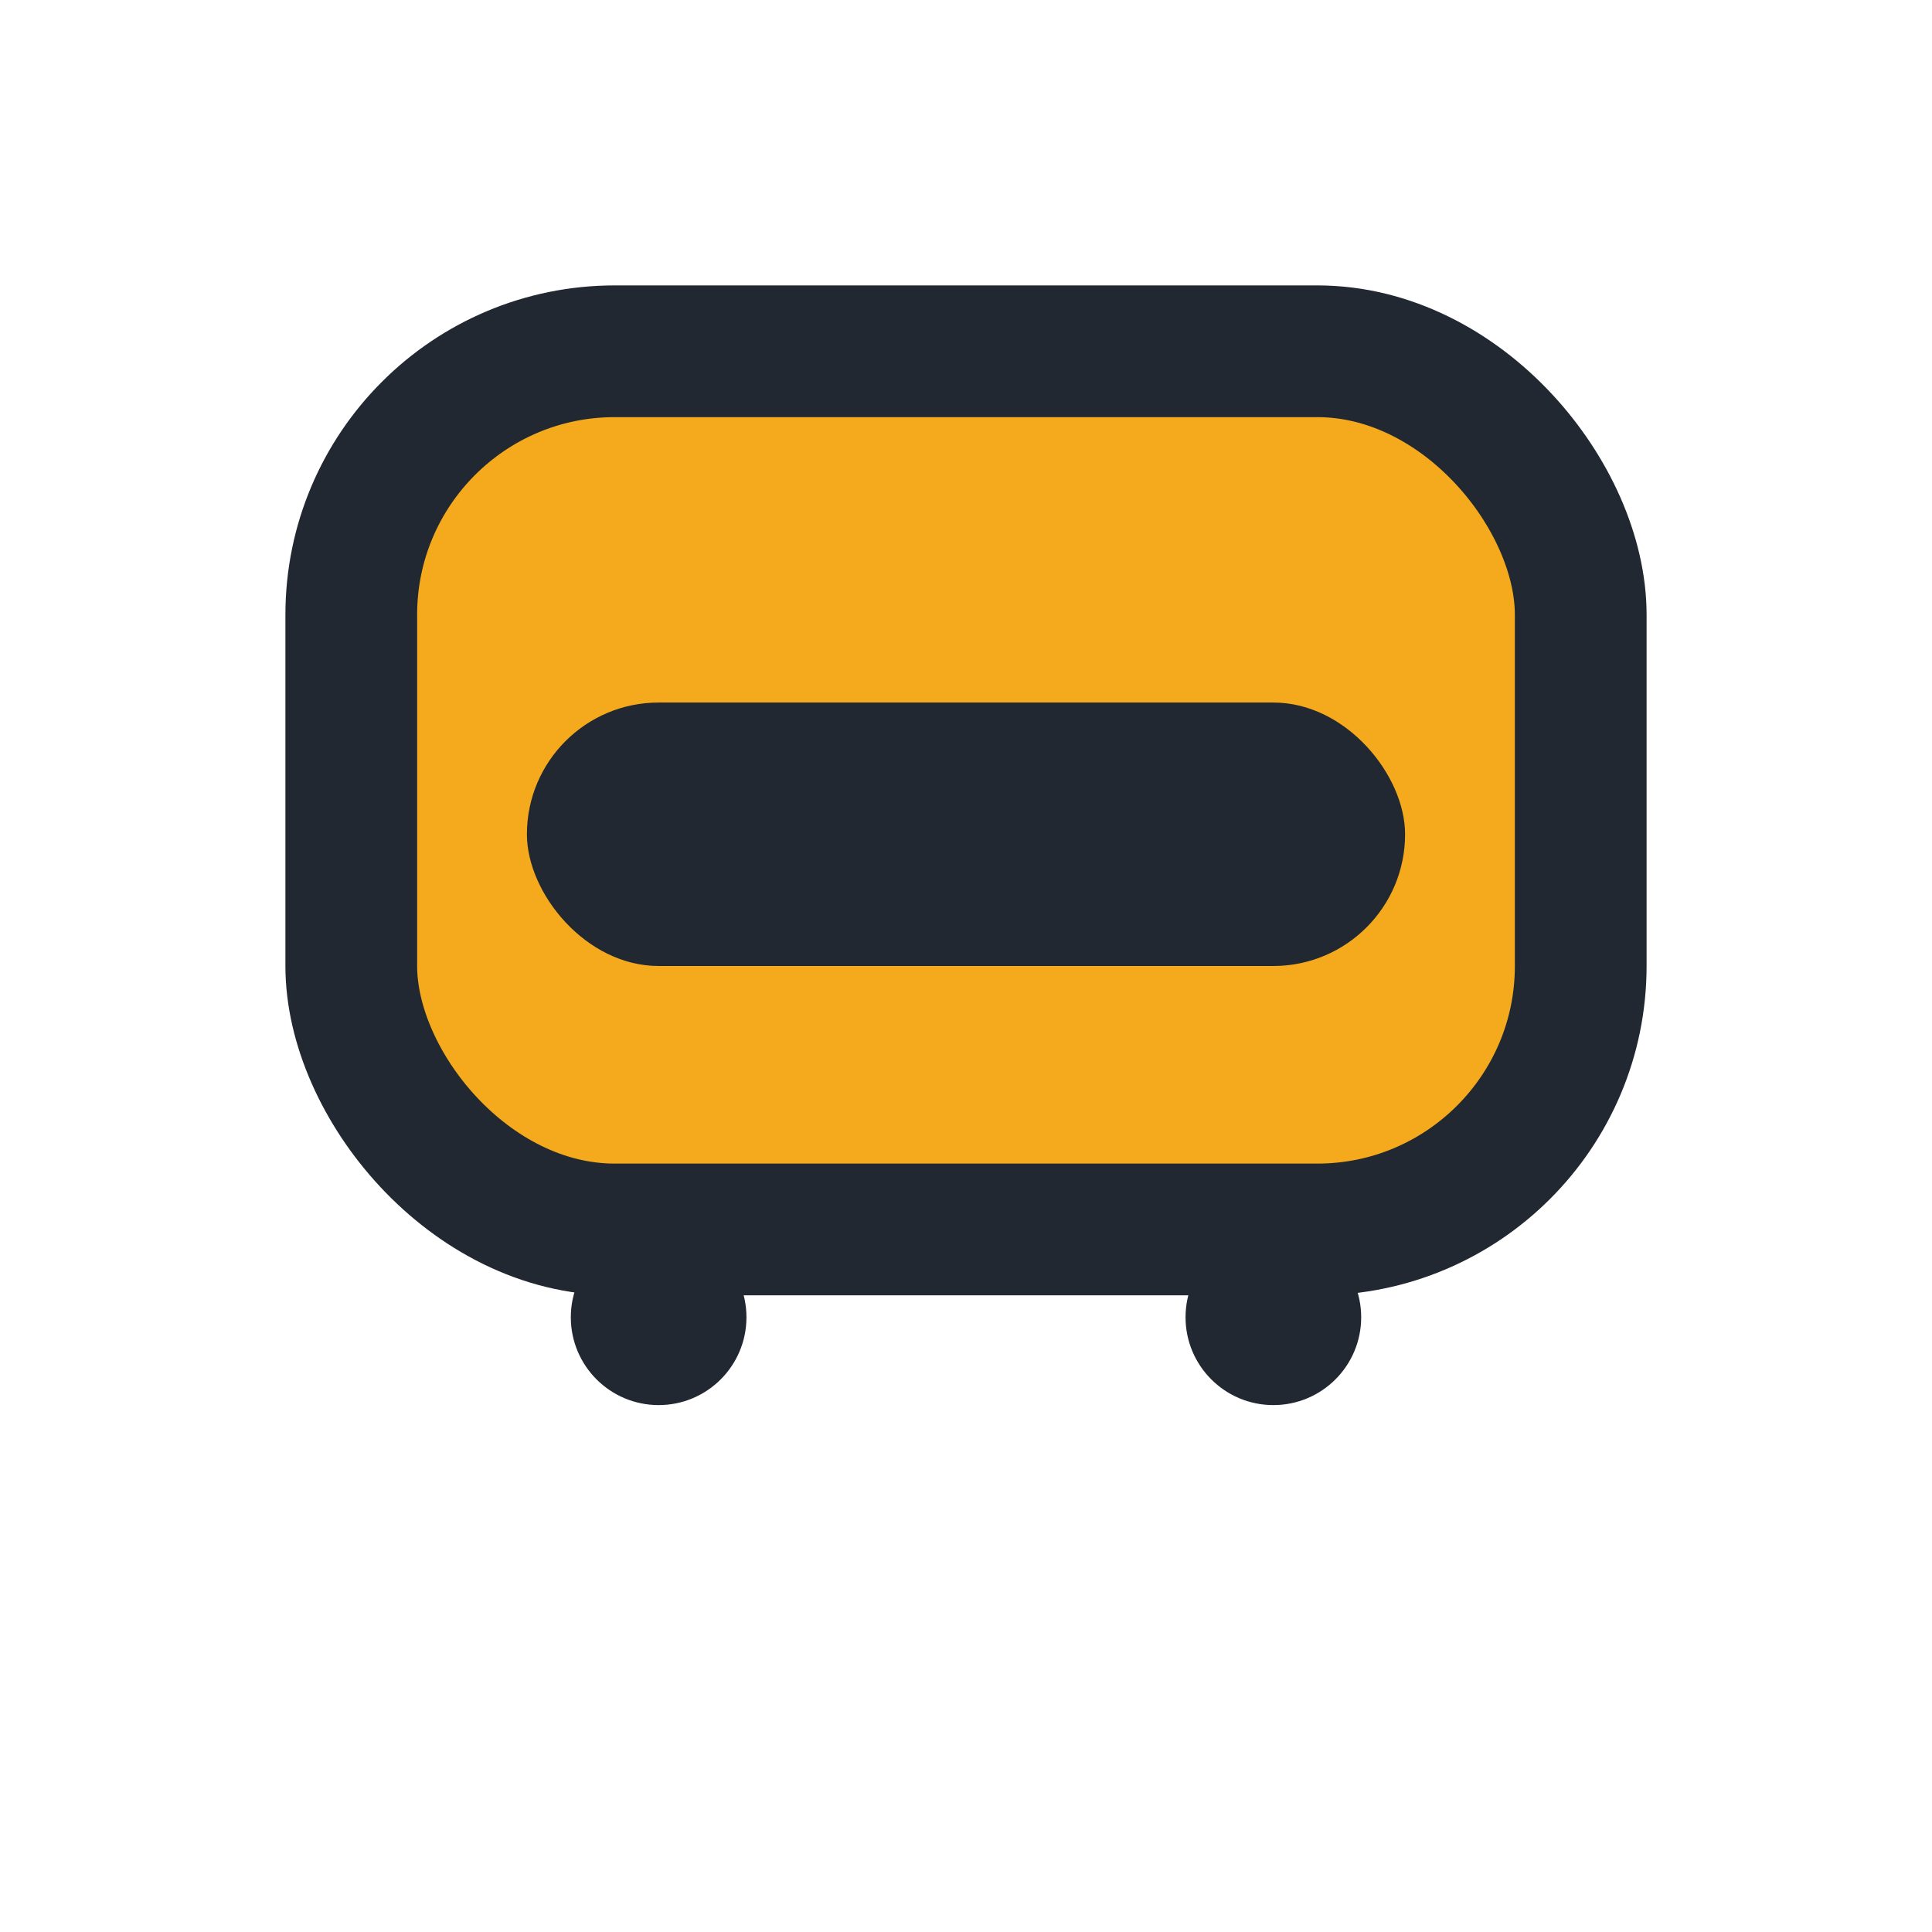
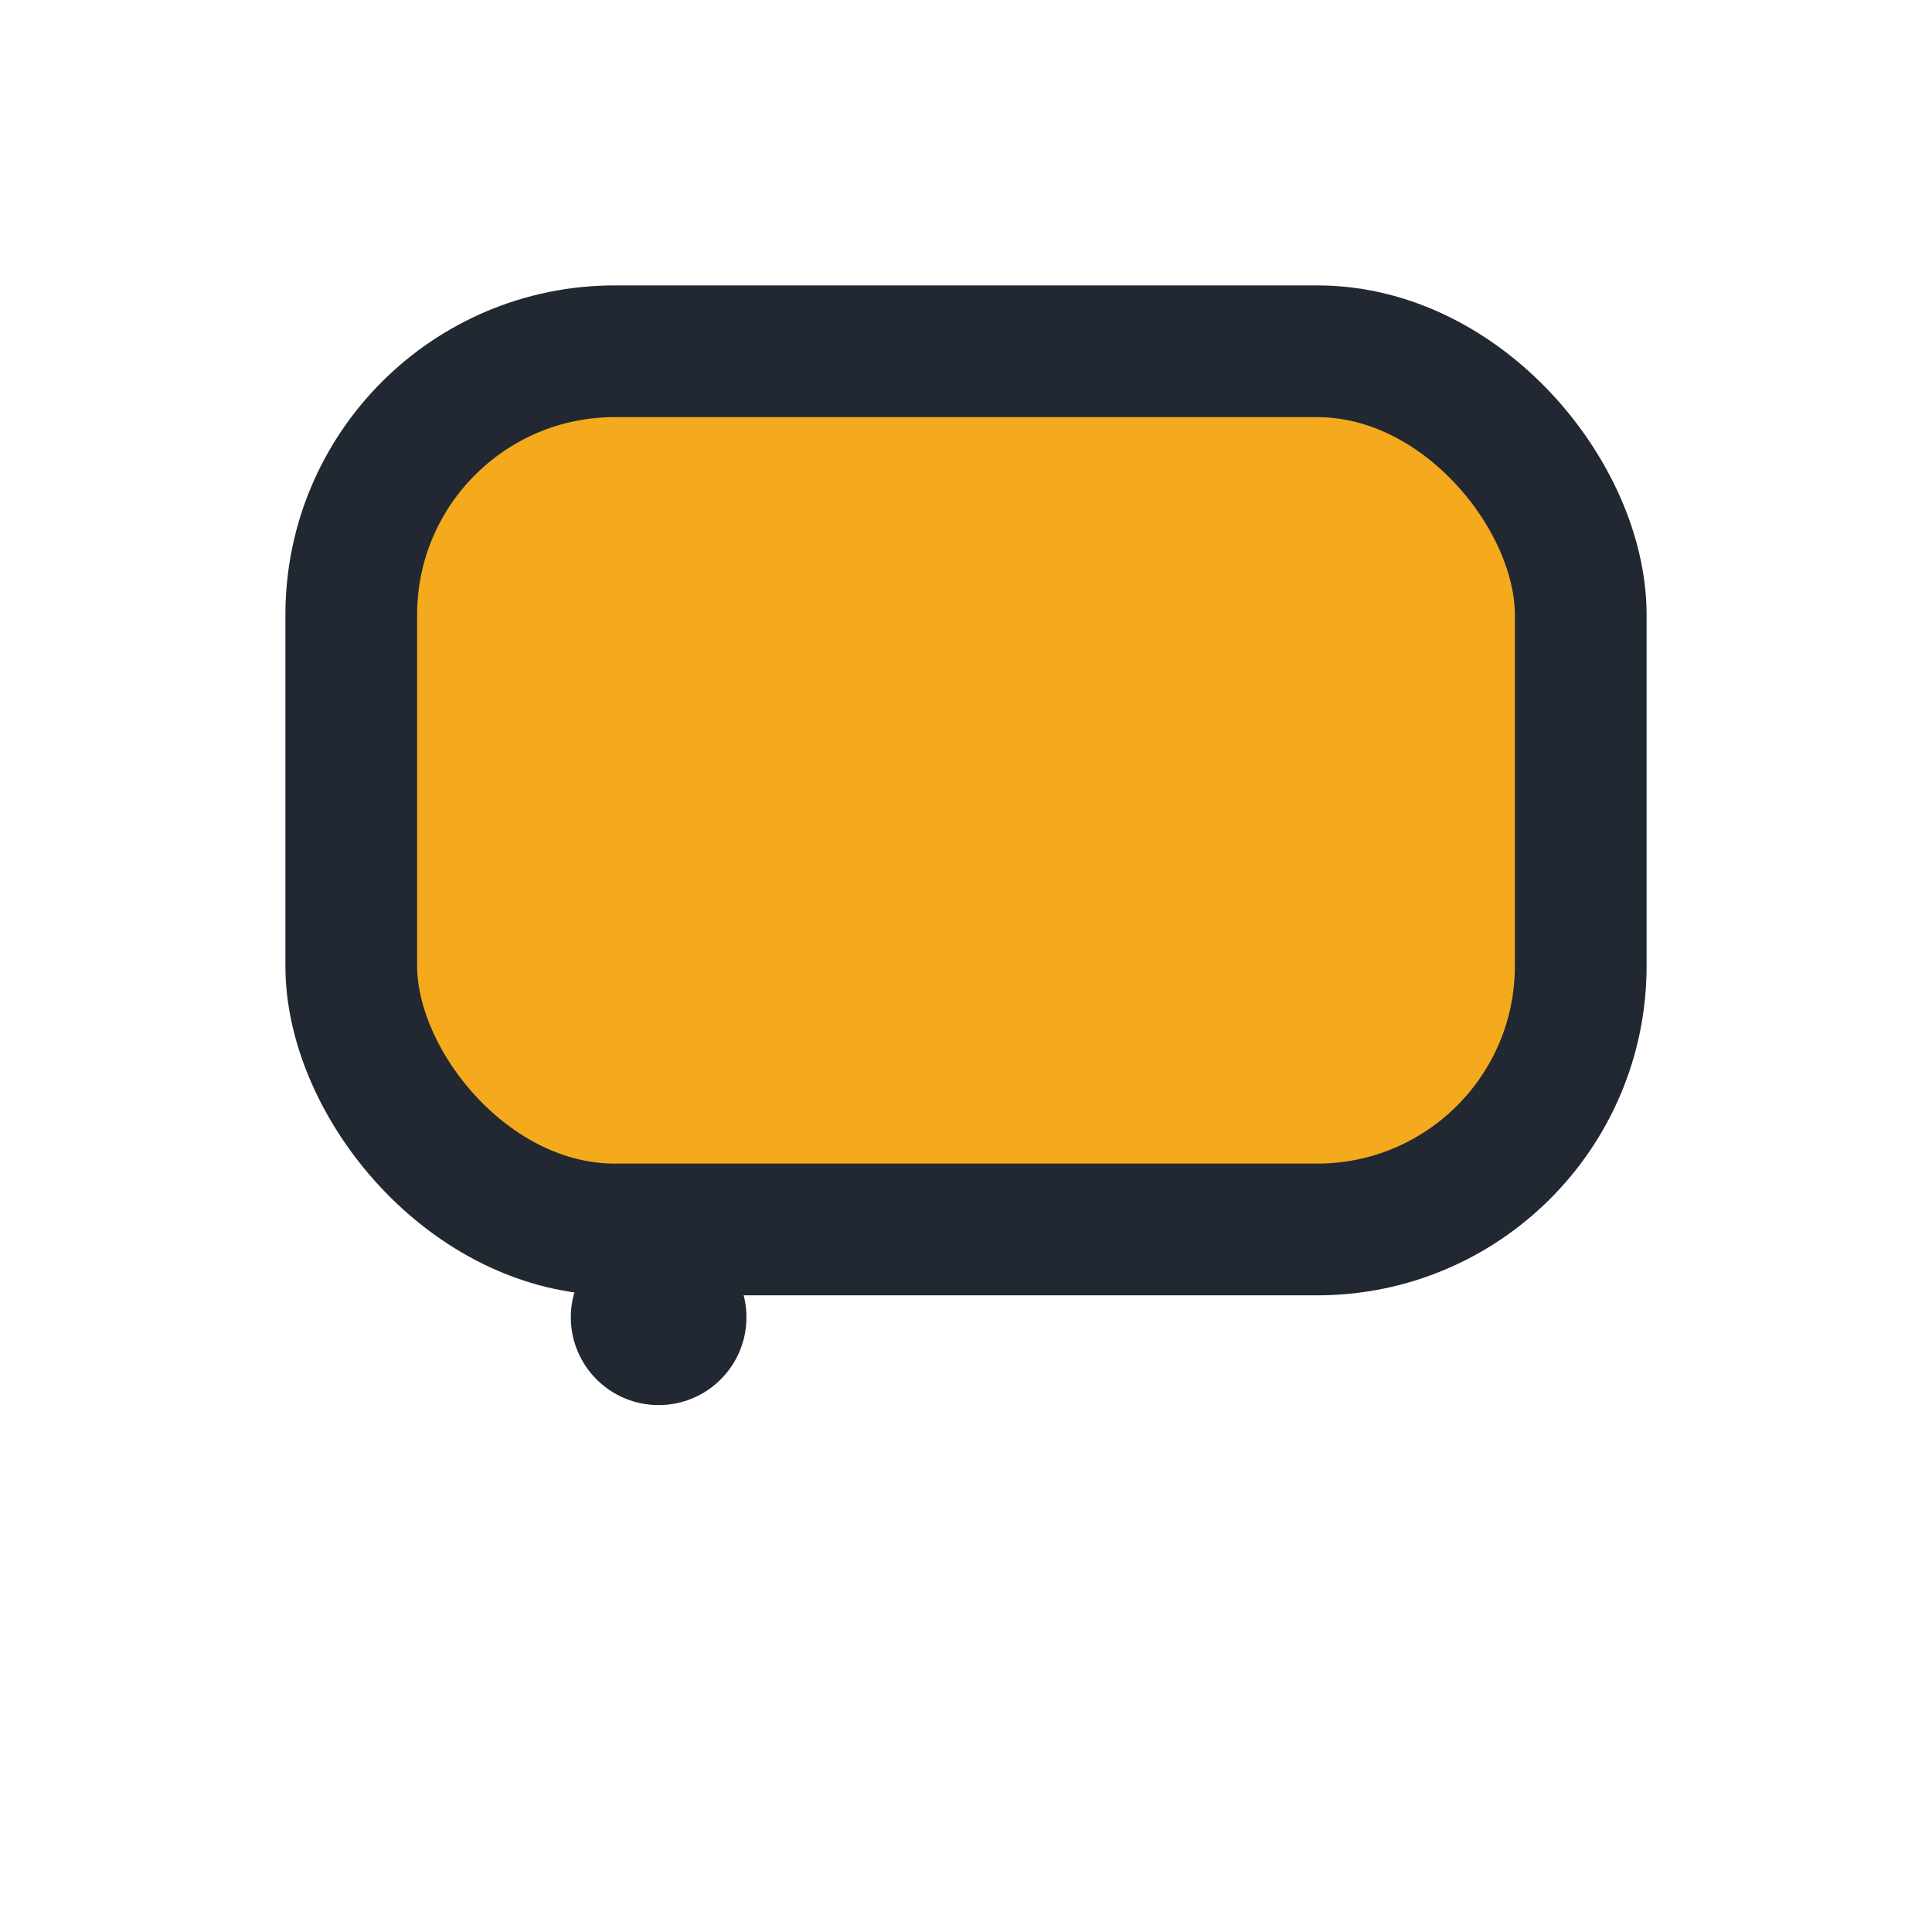
<svg xmlns="http://www.w3.org/2000/svg" width="22" height="22" viewBox="0 0 22 22">
  <rect x="4" y="4" width="14" height="10" rx="3" fill="#F4AA1C" stroke="#222831" stroke-width="1.5" />
-   <rect x="6" y="8" width="10" height="3" rx="1.5" fill="#222831" />
  <circle cx="7.5" cy="15" r="1" fill="#222831" />
-   <circle cx="14.5" cy="15" r="1" fill="#222831" />
</svg>